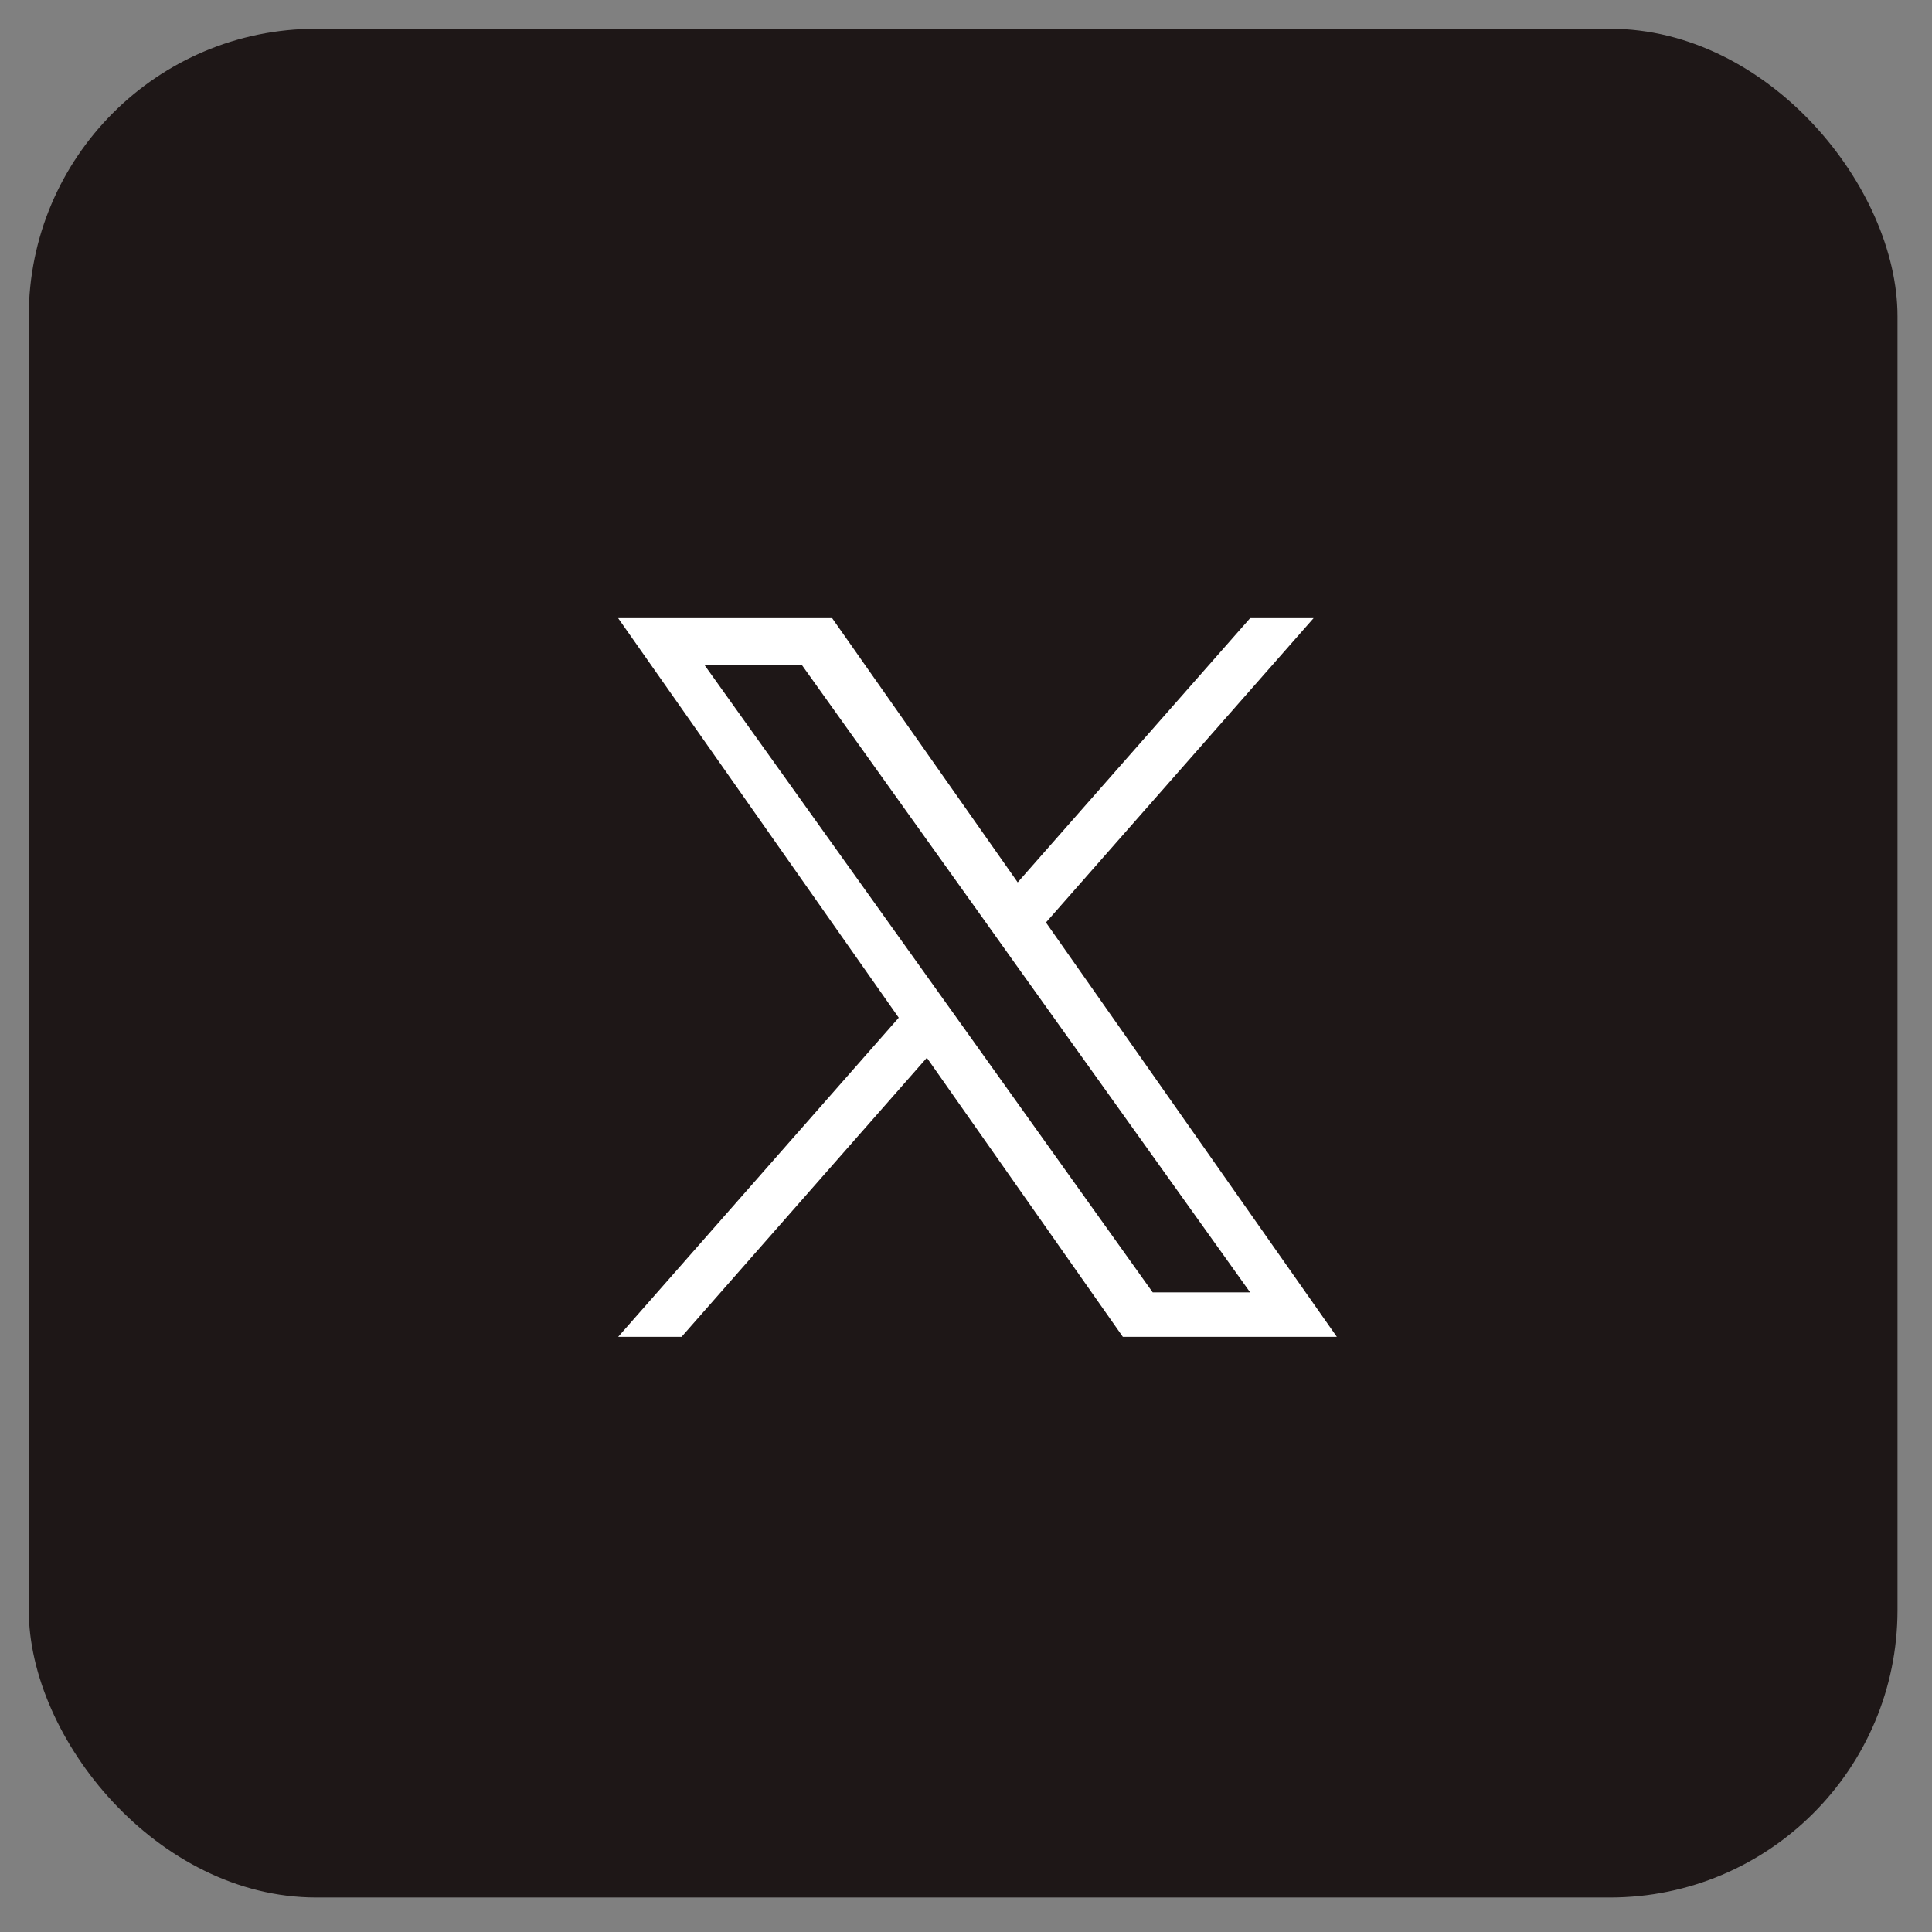
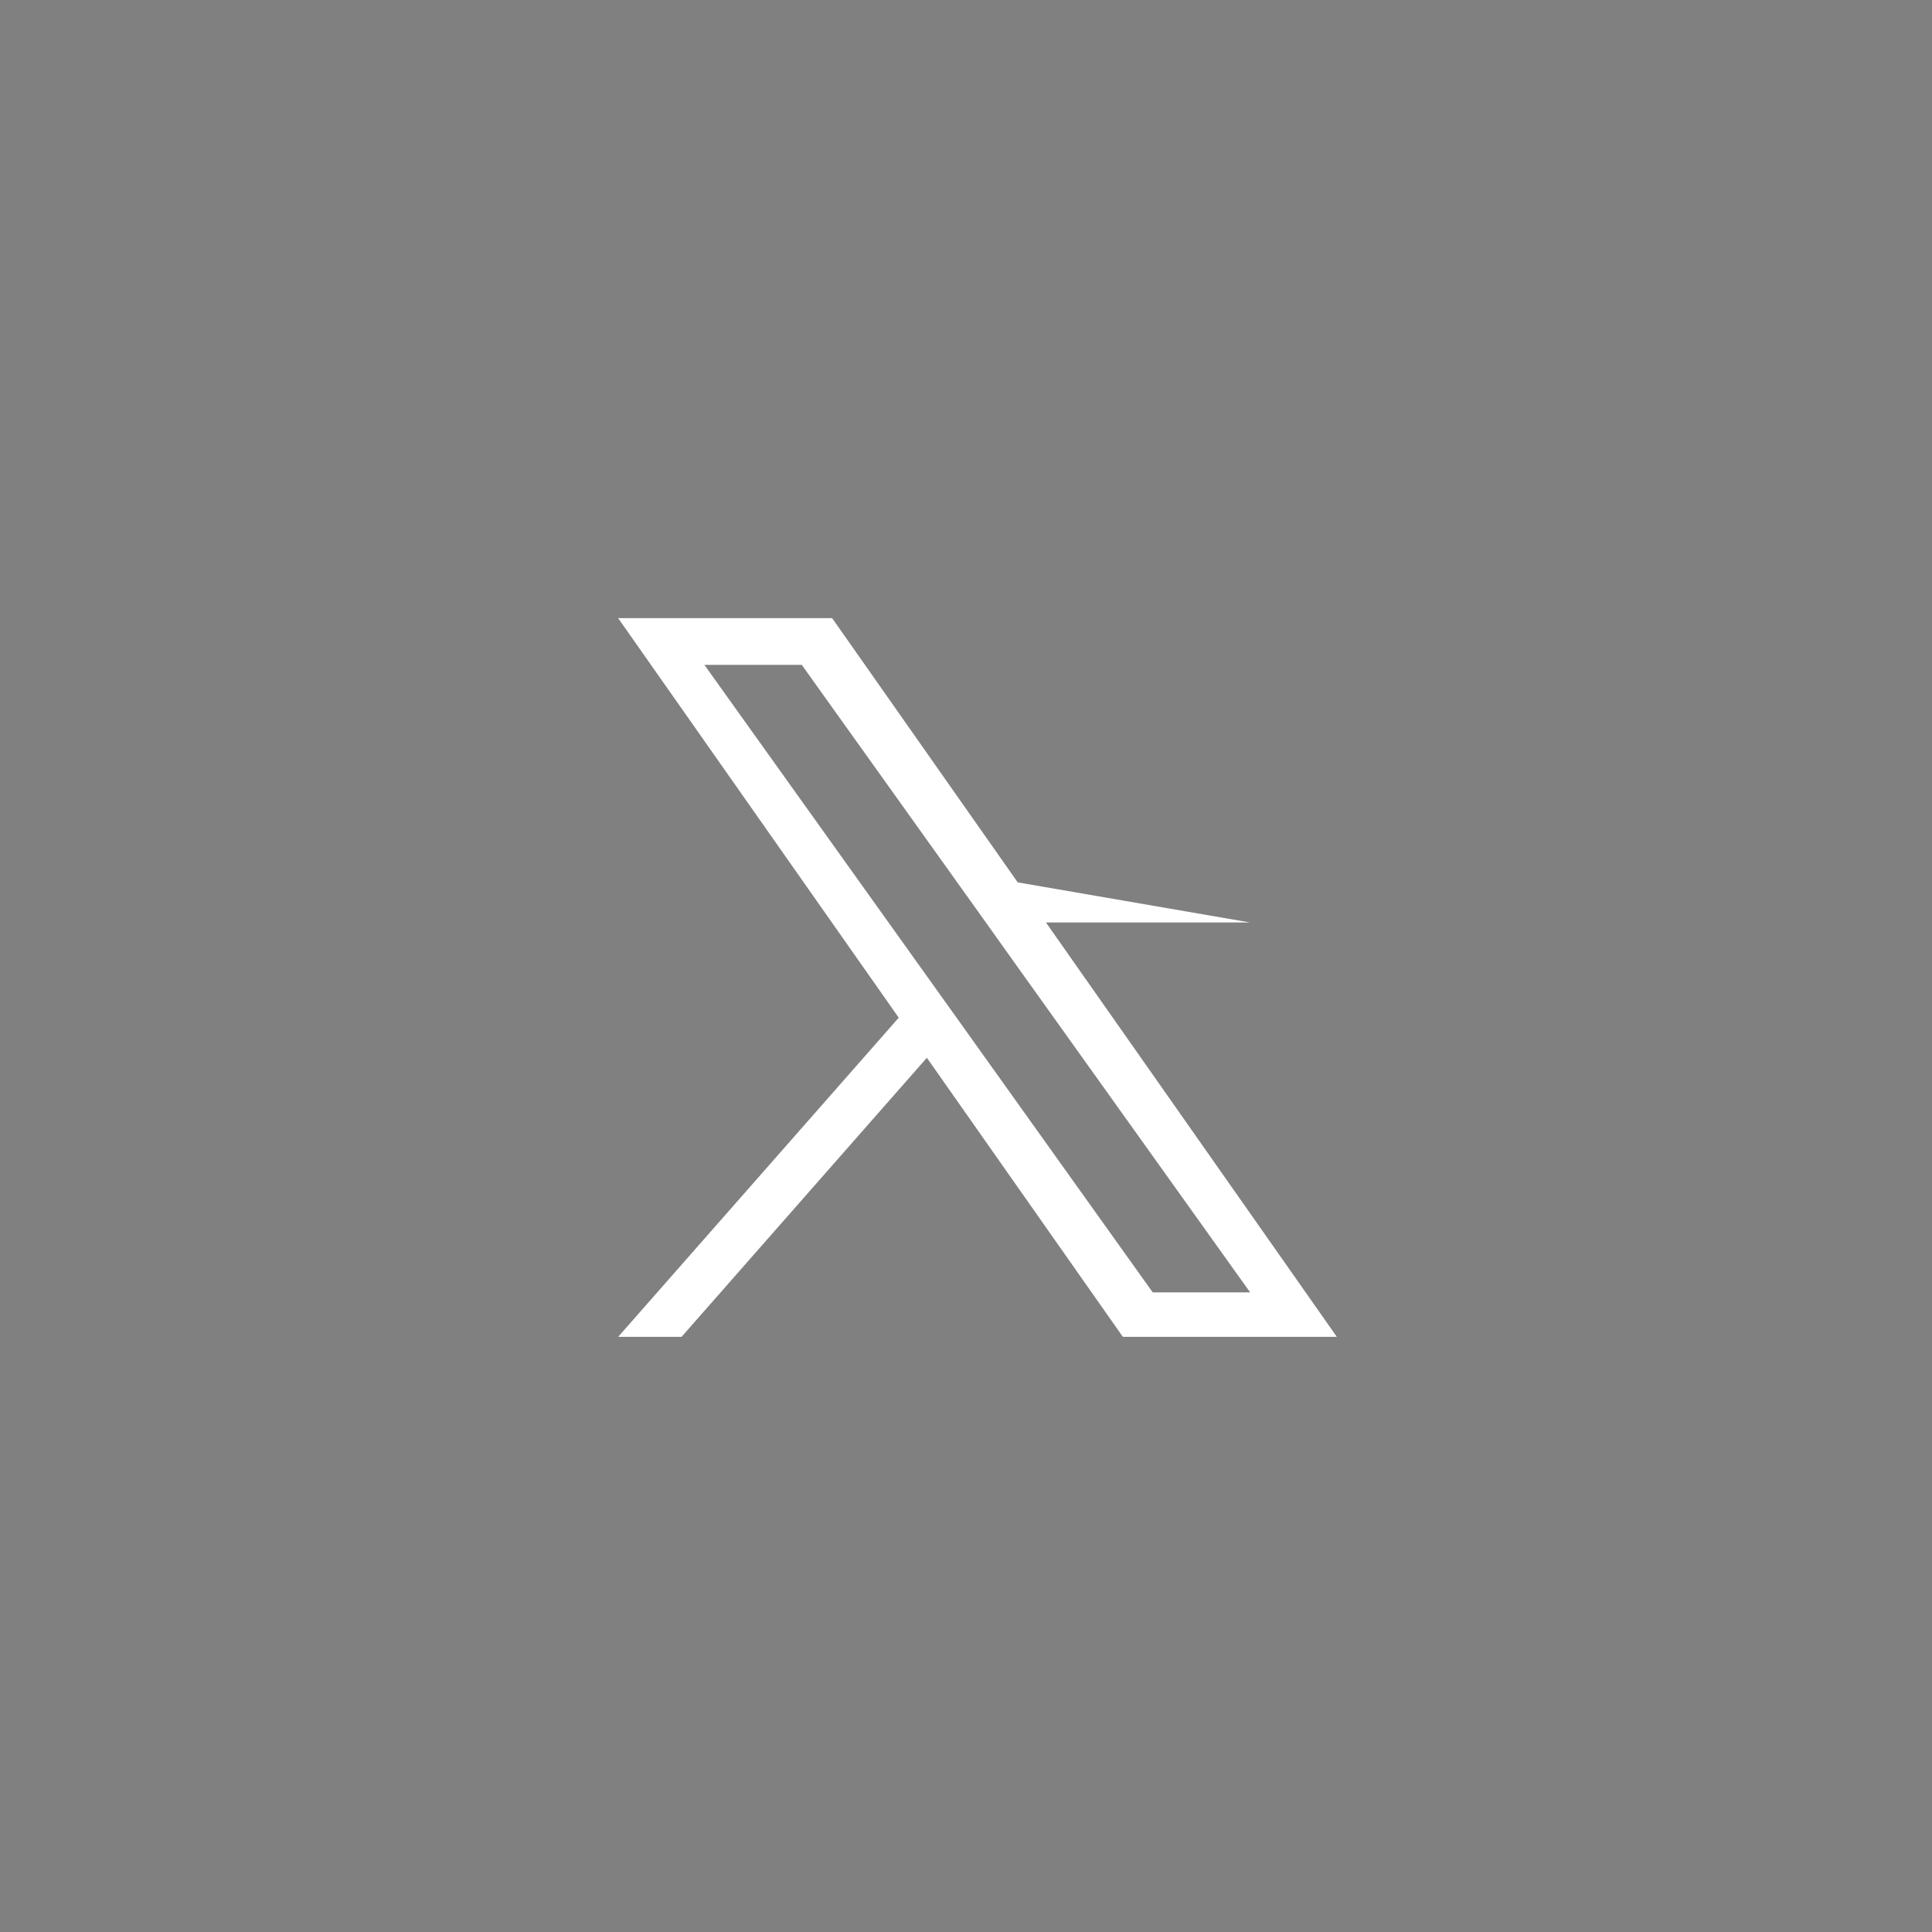
<svg xmlns="http://www.w3.org/2000/svg" width="42" height="42" viewBox="0 0 42 42" fill="none">
  <rect x="0" y="0" width="42" height="42" fill="#808080" stroke="none" />
-   <rect x="0.625" y="0.625" width="40.625" height="40.625" rx="6.25" fill="#1E1717" />
-   <path d="M22.738 20.054L28.556 13.438H27.177L22.124 19.182L18.09 13.438H13.438L19.538 22.124L13.438 29.062H14.816L20.149 22.995L24.41 29.062H29.062L22.738 20.054ZM20.85 22.201L20.231 21.335L15.313 14.454H17.43L21.4 20.009L22.017 20.875L27.177 28.095H25.059L20.85 22.201Z" fill="white" />
+   <path d="M22.738 20.054H27.177L22.124 19.182L18.09 13.438H13.438L19.538 22.124L13.438 29.062H14.816L20.149 22.995L24.41 29.062H29.062L22.738 20.054ZM20.85 22.201L20.231 21.335L15.313 14.454H17.43L21.4 20.009L22.017 20.875L27.177 28.095H25.059L20.85 22.201Z" fill="white" />
</svg>